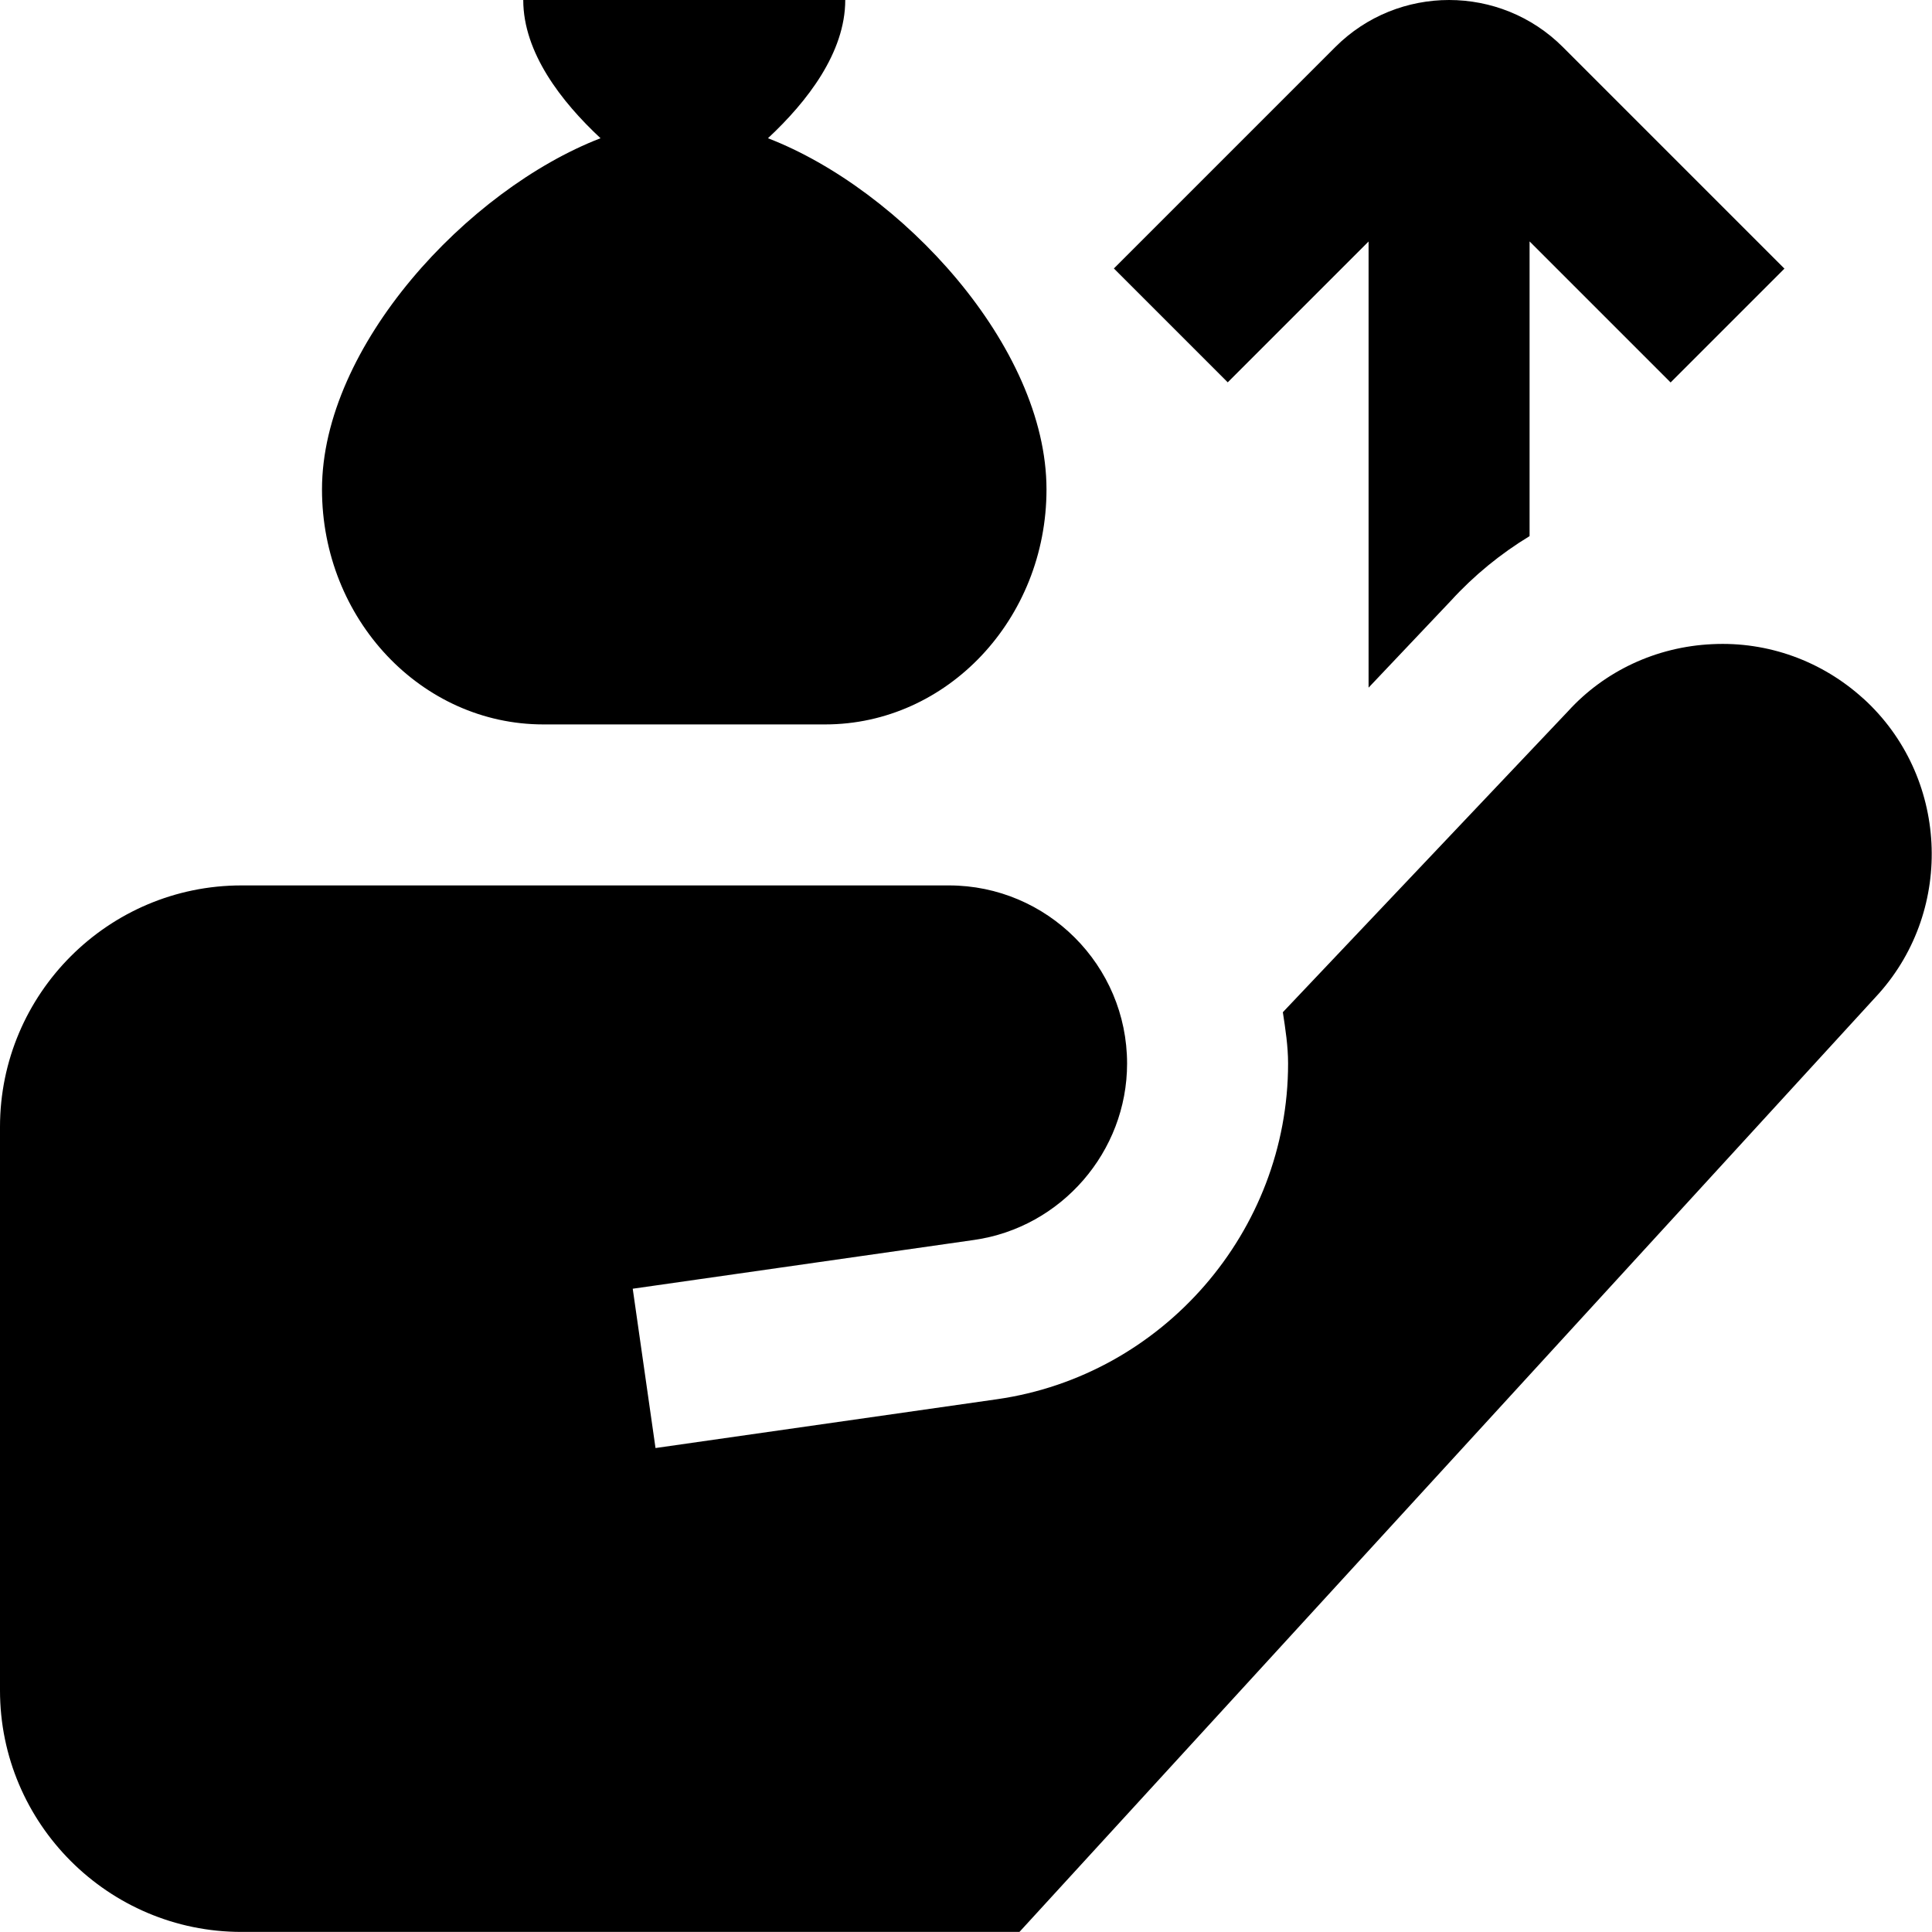
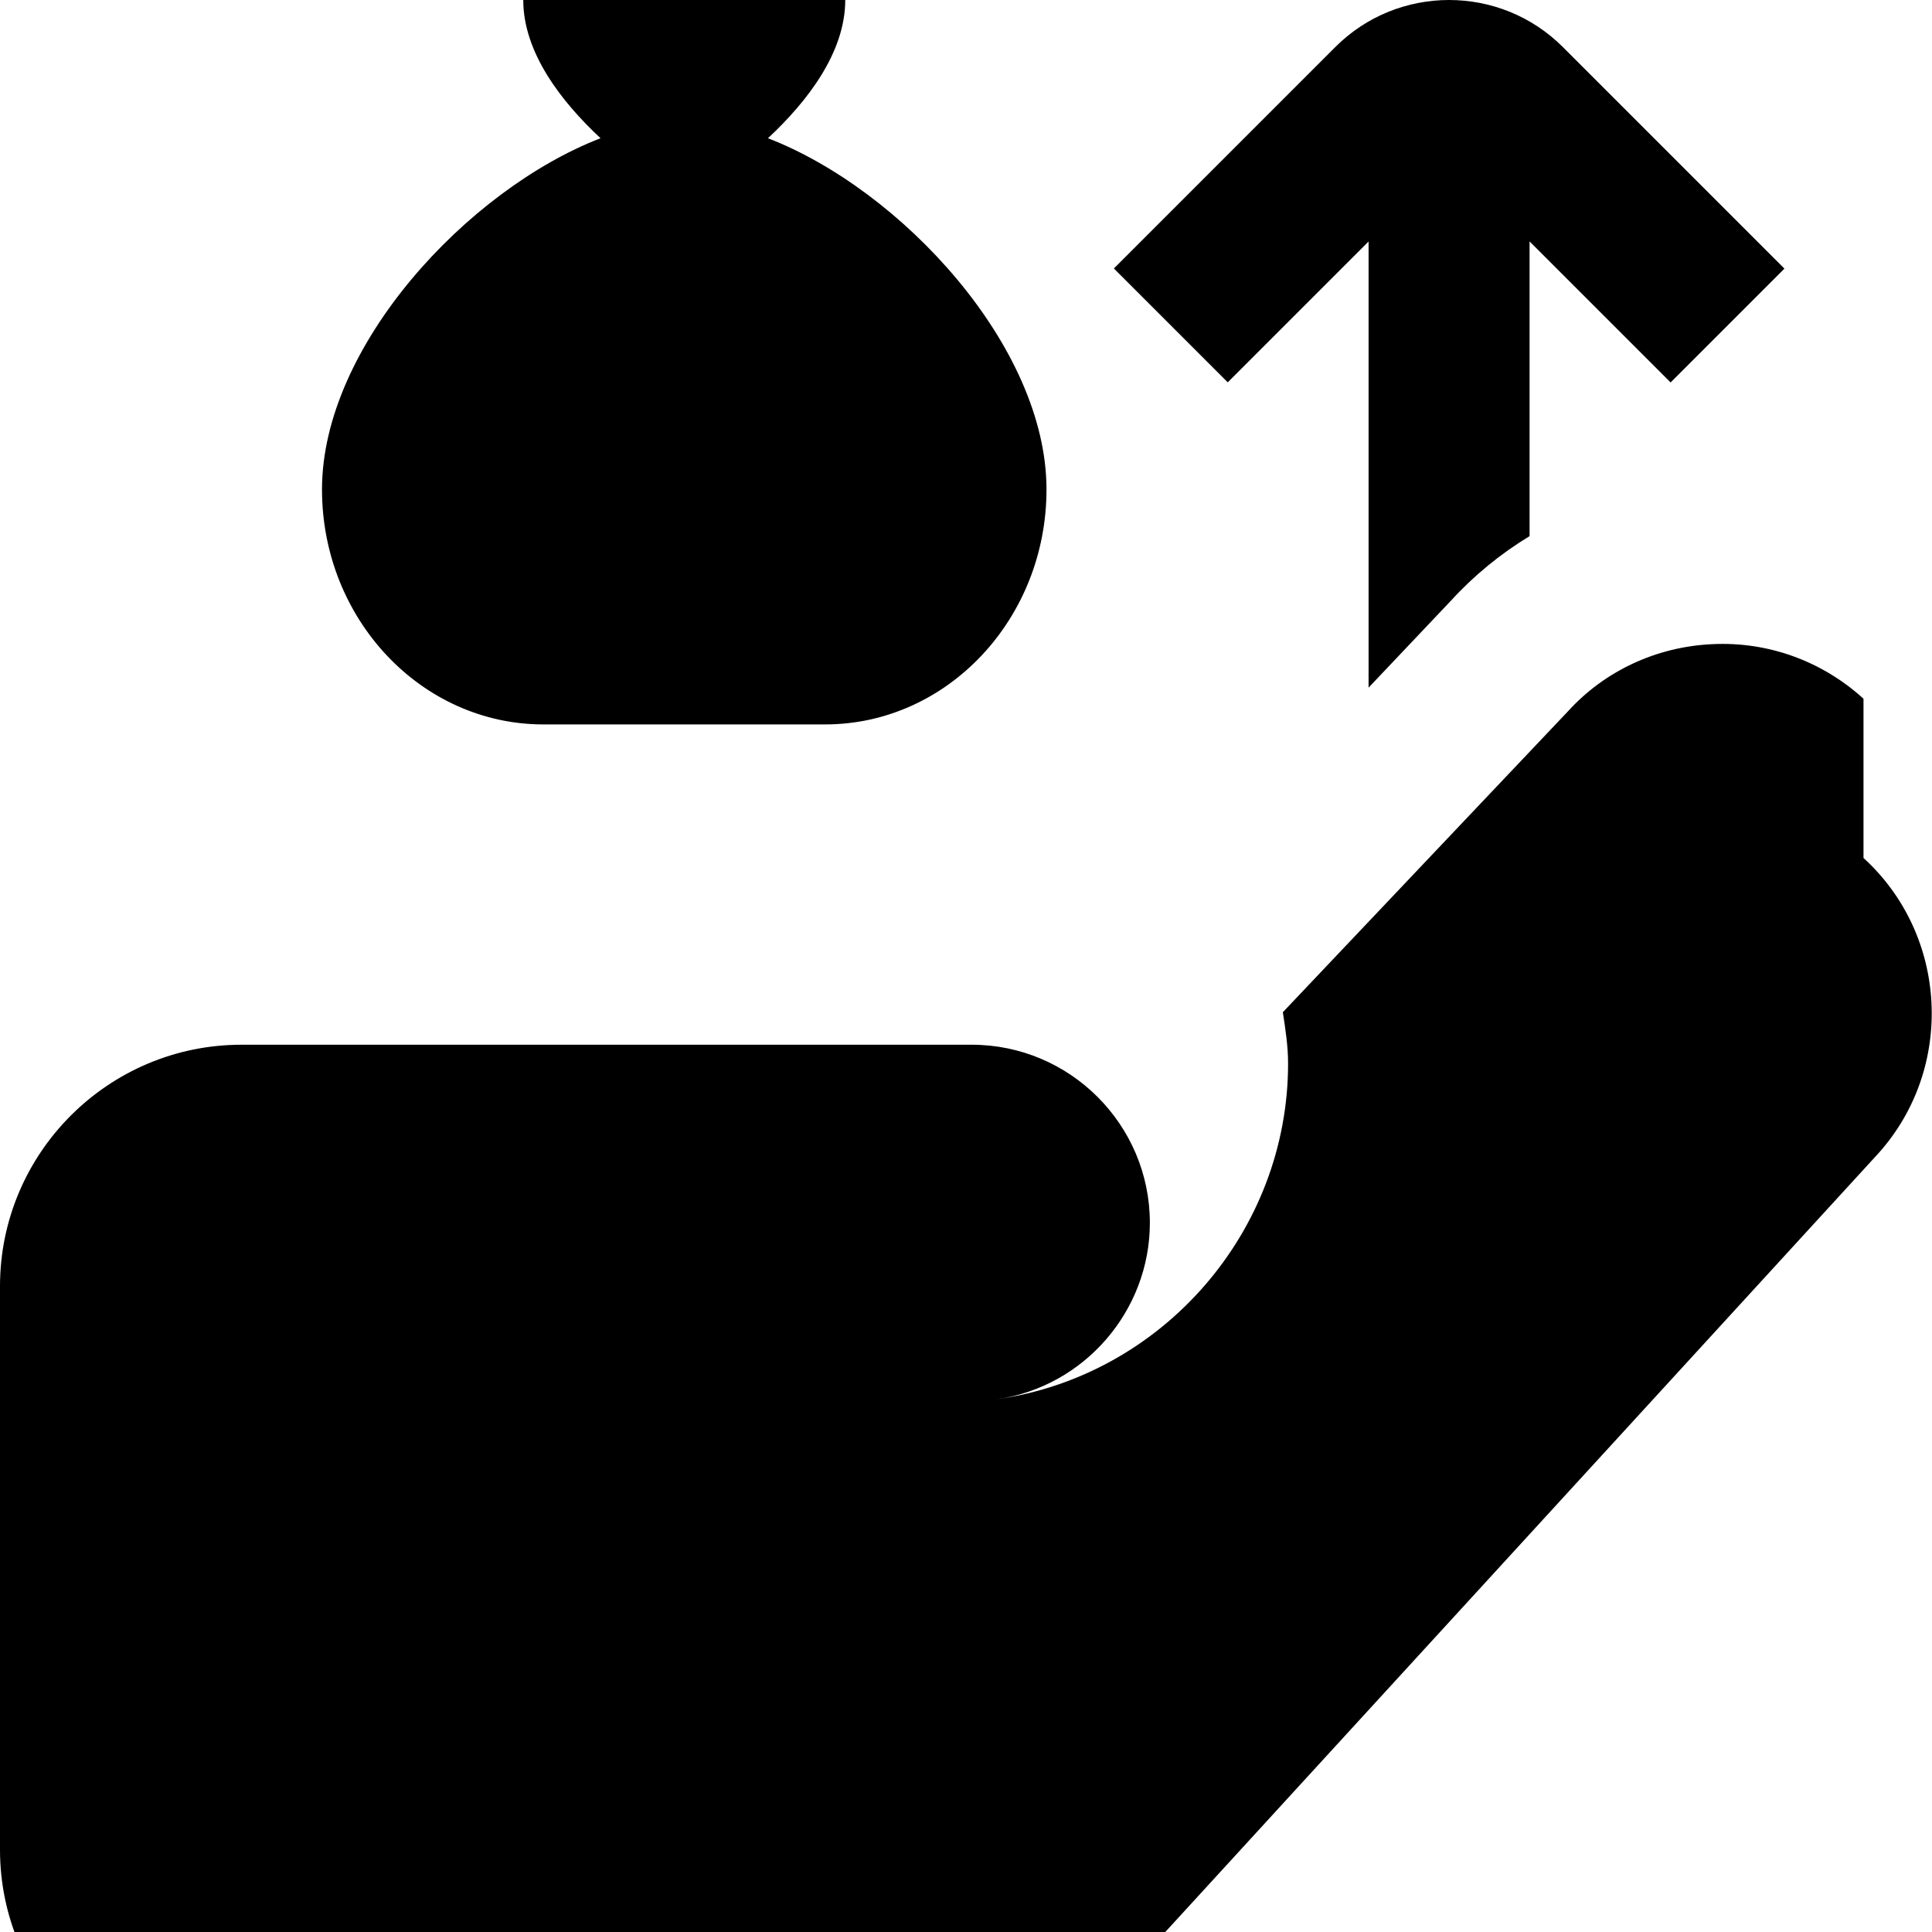
<svg xmlns="http://www.w3.org/2000/svg" id="Layer_1" data-name="Layer 1" viewBox="0 0 24 24">
-   <path d="m9.54,1.717c.486-.453.96-1.063.96-1.717h-4c0,.654.474,1.264.96,1.717-1.653.64-3.46,2.584-3.46,4.363,0,1.61,1.233,2.919,2.75,2.919h3.5c1.517,0,2.75-1.31,2.75-2.919,0-1.78-1.807-3.724-3.46-4.363Zm13.609,6.963c-.515-.469-1.186-.712-1.878-.678-.697.032-1.339.334-1.794.835l-3.541,3.737c.032.21.065.42.065.638,0,2.083-1.555,3.876-3.617,4.17l-4.241.606-.283-1.979,4.241-.606c1.084-.155,1.9-1.097,1.9-2.191,0-1.22-.993-2.213-2.213-2.213H3c-1.654,0-3,1.346-3,3v7c0,1.654,1.346,3,3,3h9.664l10.674-11.655c.948-1.062.862-2.707-.189-3.665Zm-7.898-3.931l-1.414-1.414,2.75-2.75c.779-.78,2.049-.78,2.828,0l2.752,2.752-1.414,1.414-1.752-1.752v3.661c-.361.219-.69.488-.976.801l-1.024,1.081V3l-1.75,1.75Z" />
+   <path d="m9.54,1.717c.486-.453.96-1.063.96-1.717h-4c0,.654.474,1.264.96,1.717-1.653.64-3.46,2.584-3.46,4.363,0,1.61,1.233,2.919,2.75,2.919h3.5c1.517,0,2.75-1.31,2.75-2.919,0-1.78-1.807-3.724-3.46-4.363Zm13.609,6.963c-.515-.469-1.186-.712-1.878-.678-.697.032-1.339.334-1.794.835l-3.541,3.737c.032.21.065.42.065.638,0,2.083-1.555,3.876-3.617,4.17c1.084-.155,1.9-1.097,1.9-2.191,0-1.22-.993-2.213-2.213-2.213H3c-1.654,0-3,1.346-3,3v7c0,1.654,1.346,3,3,3h9.664l10.674-11.655c.948-1.062.862-2.707-.189-3.665Zm-7.898-3.931l-1.414-1.414,2.75-2.75c.779-.78,2.049-.78,2.828,0l2.752,2.752-1.414,1.414-1.752-1.752v3.661c-.361.219-.69.488-.976.801l-1.024,1.081V3l-1.75,1.75Z" />
</svg>